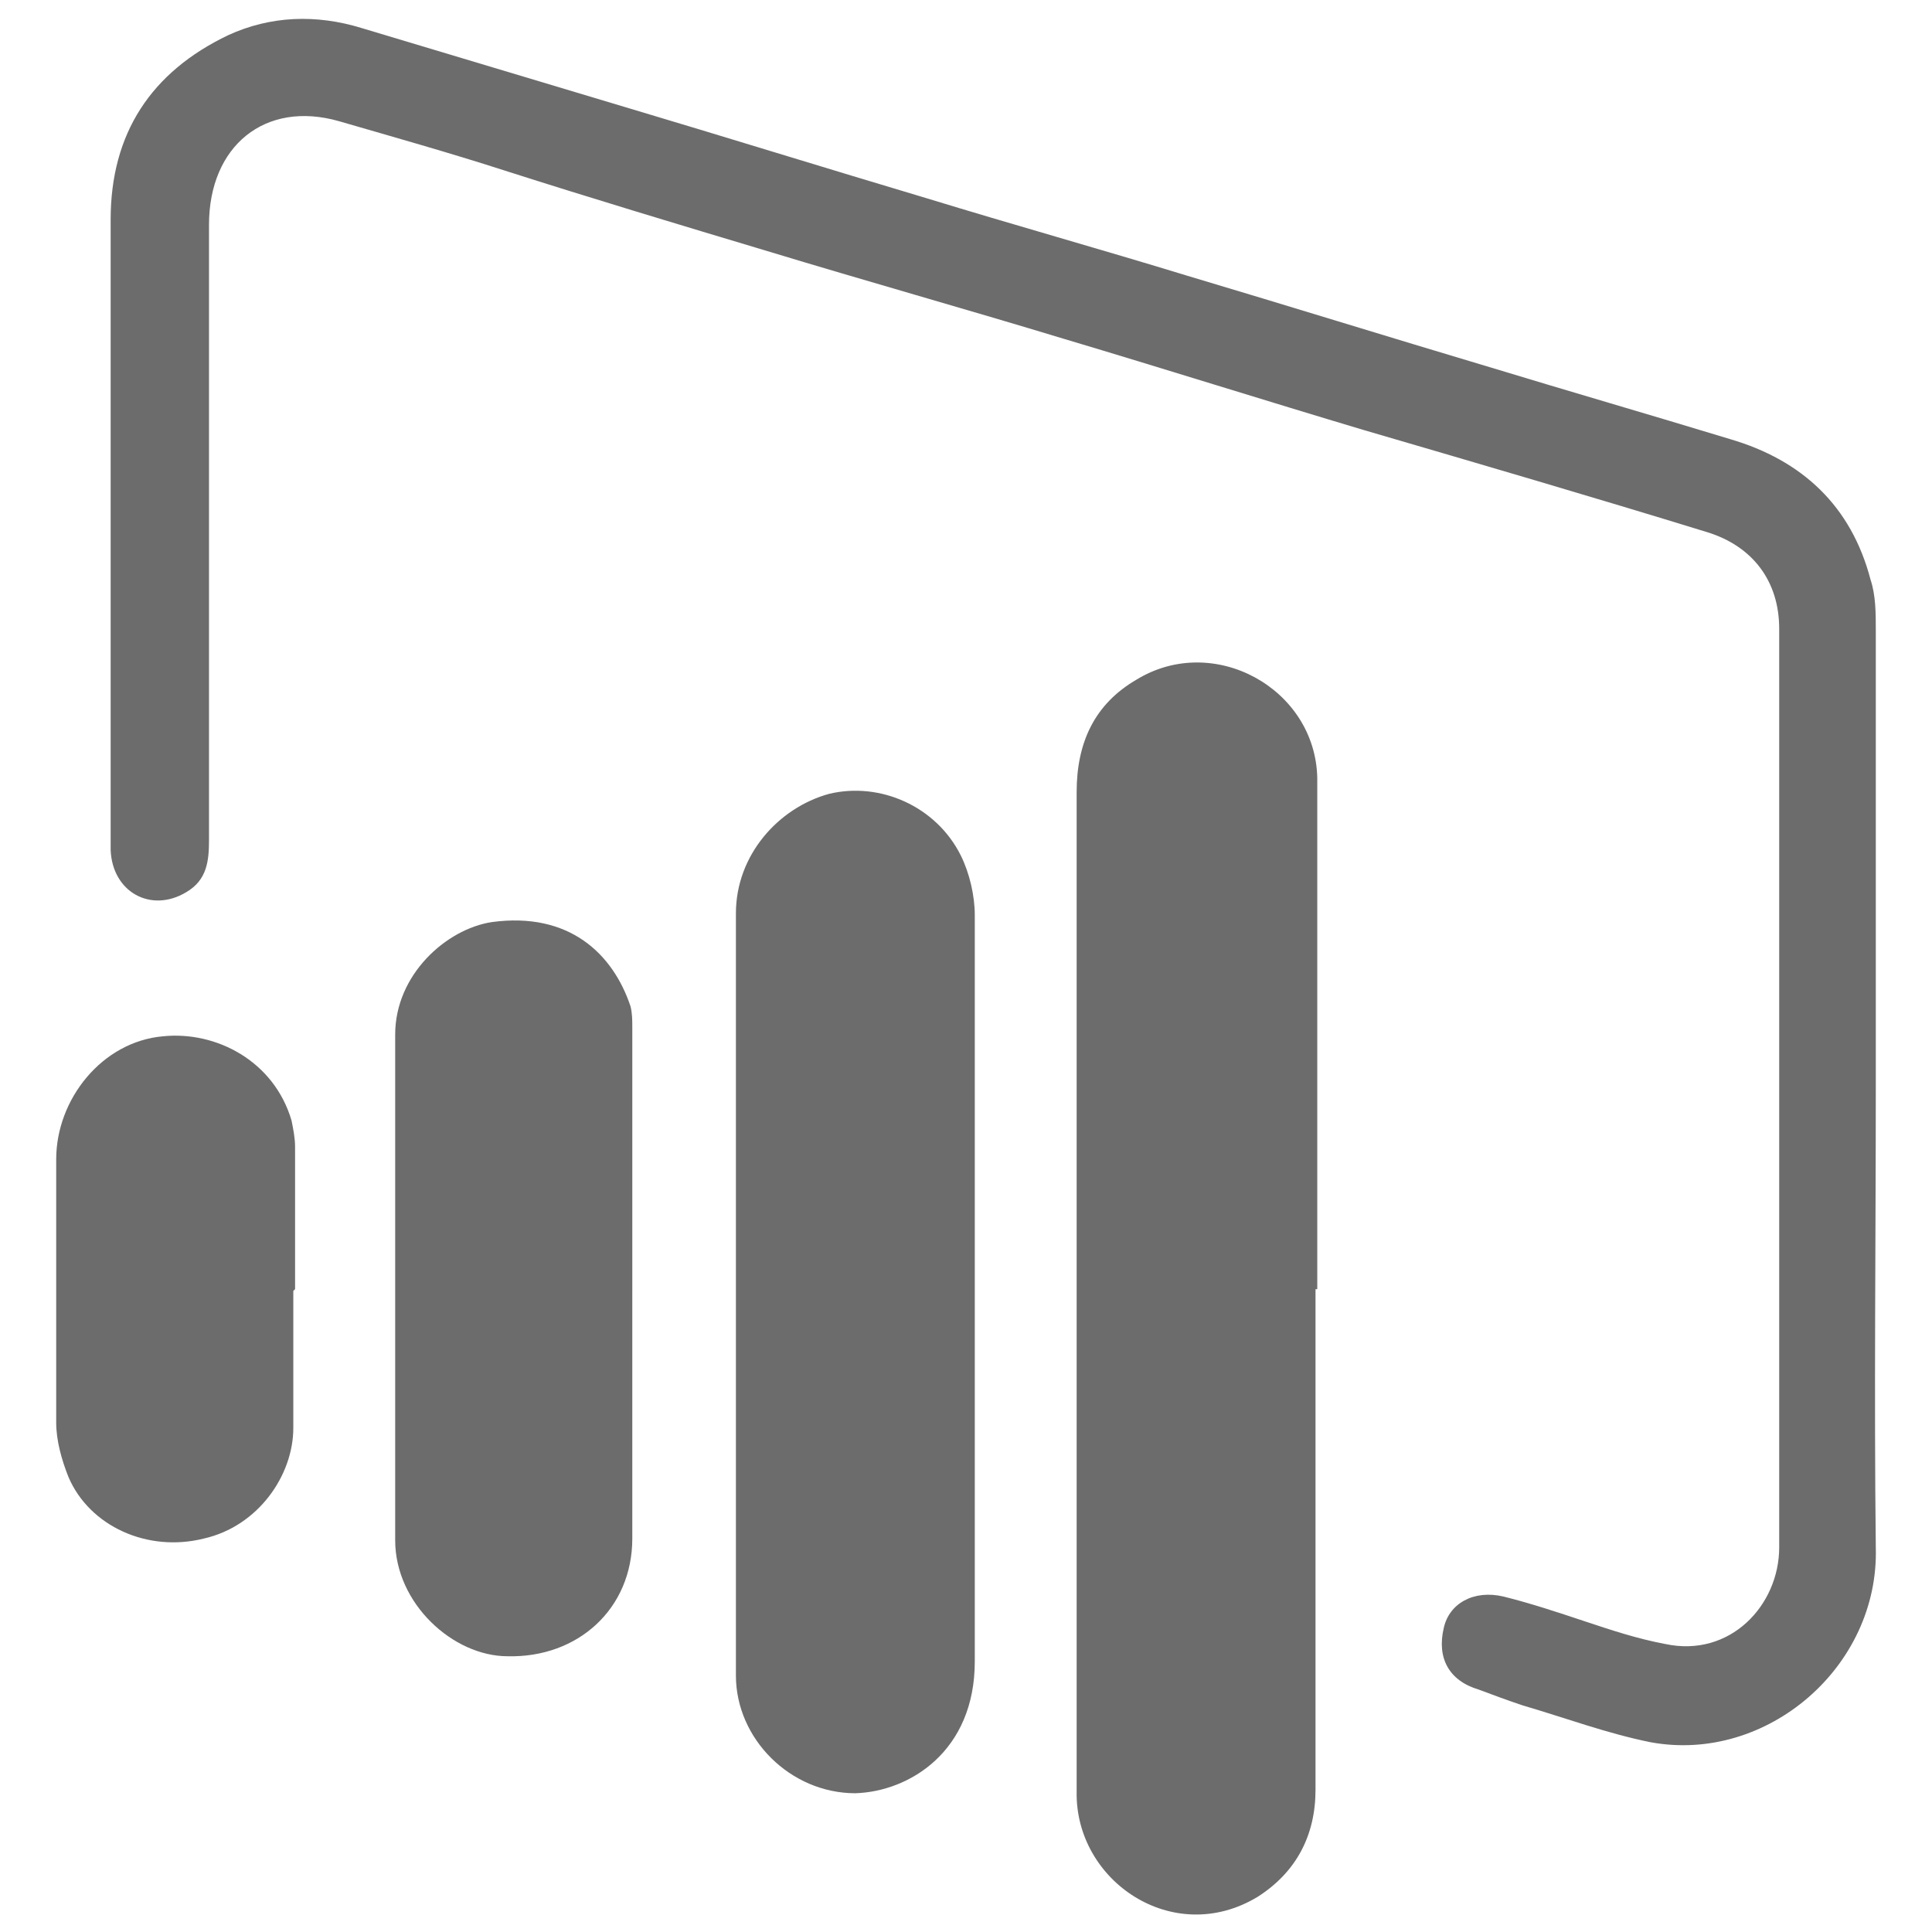
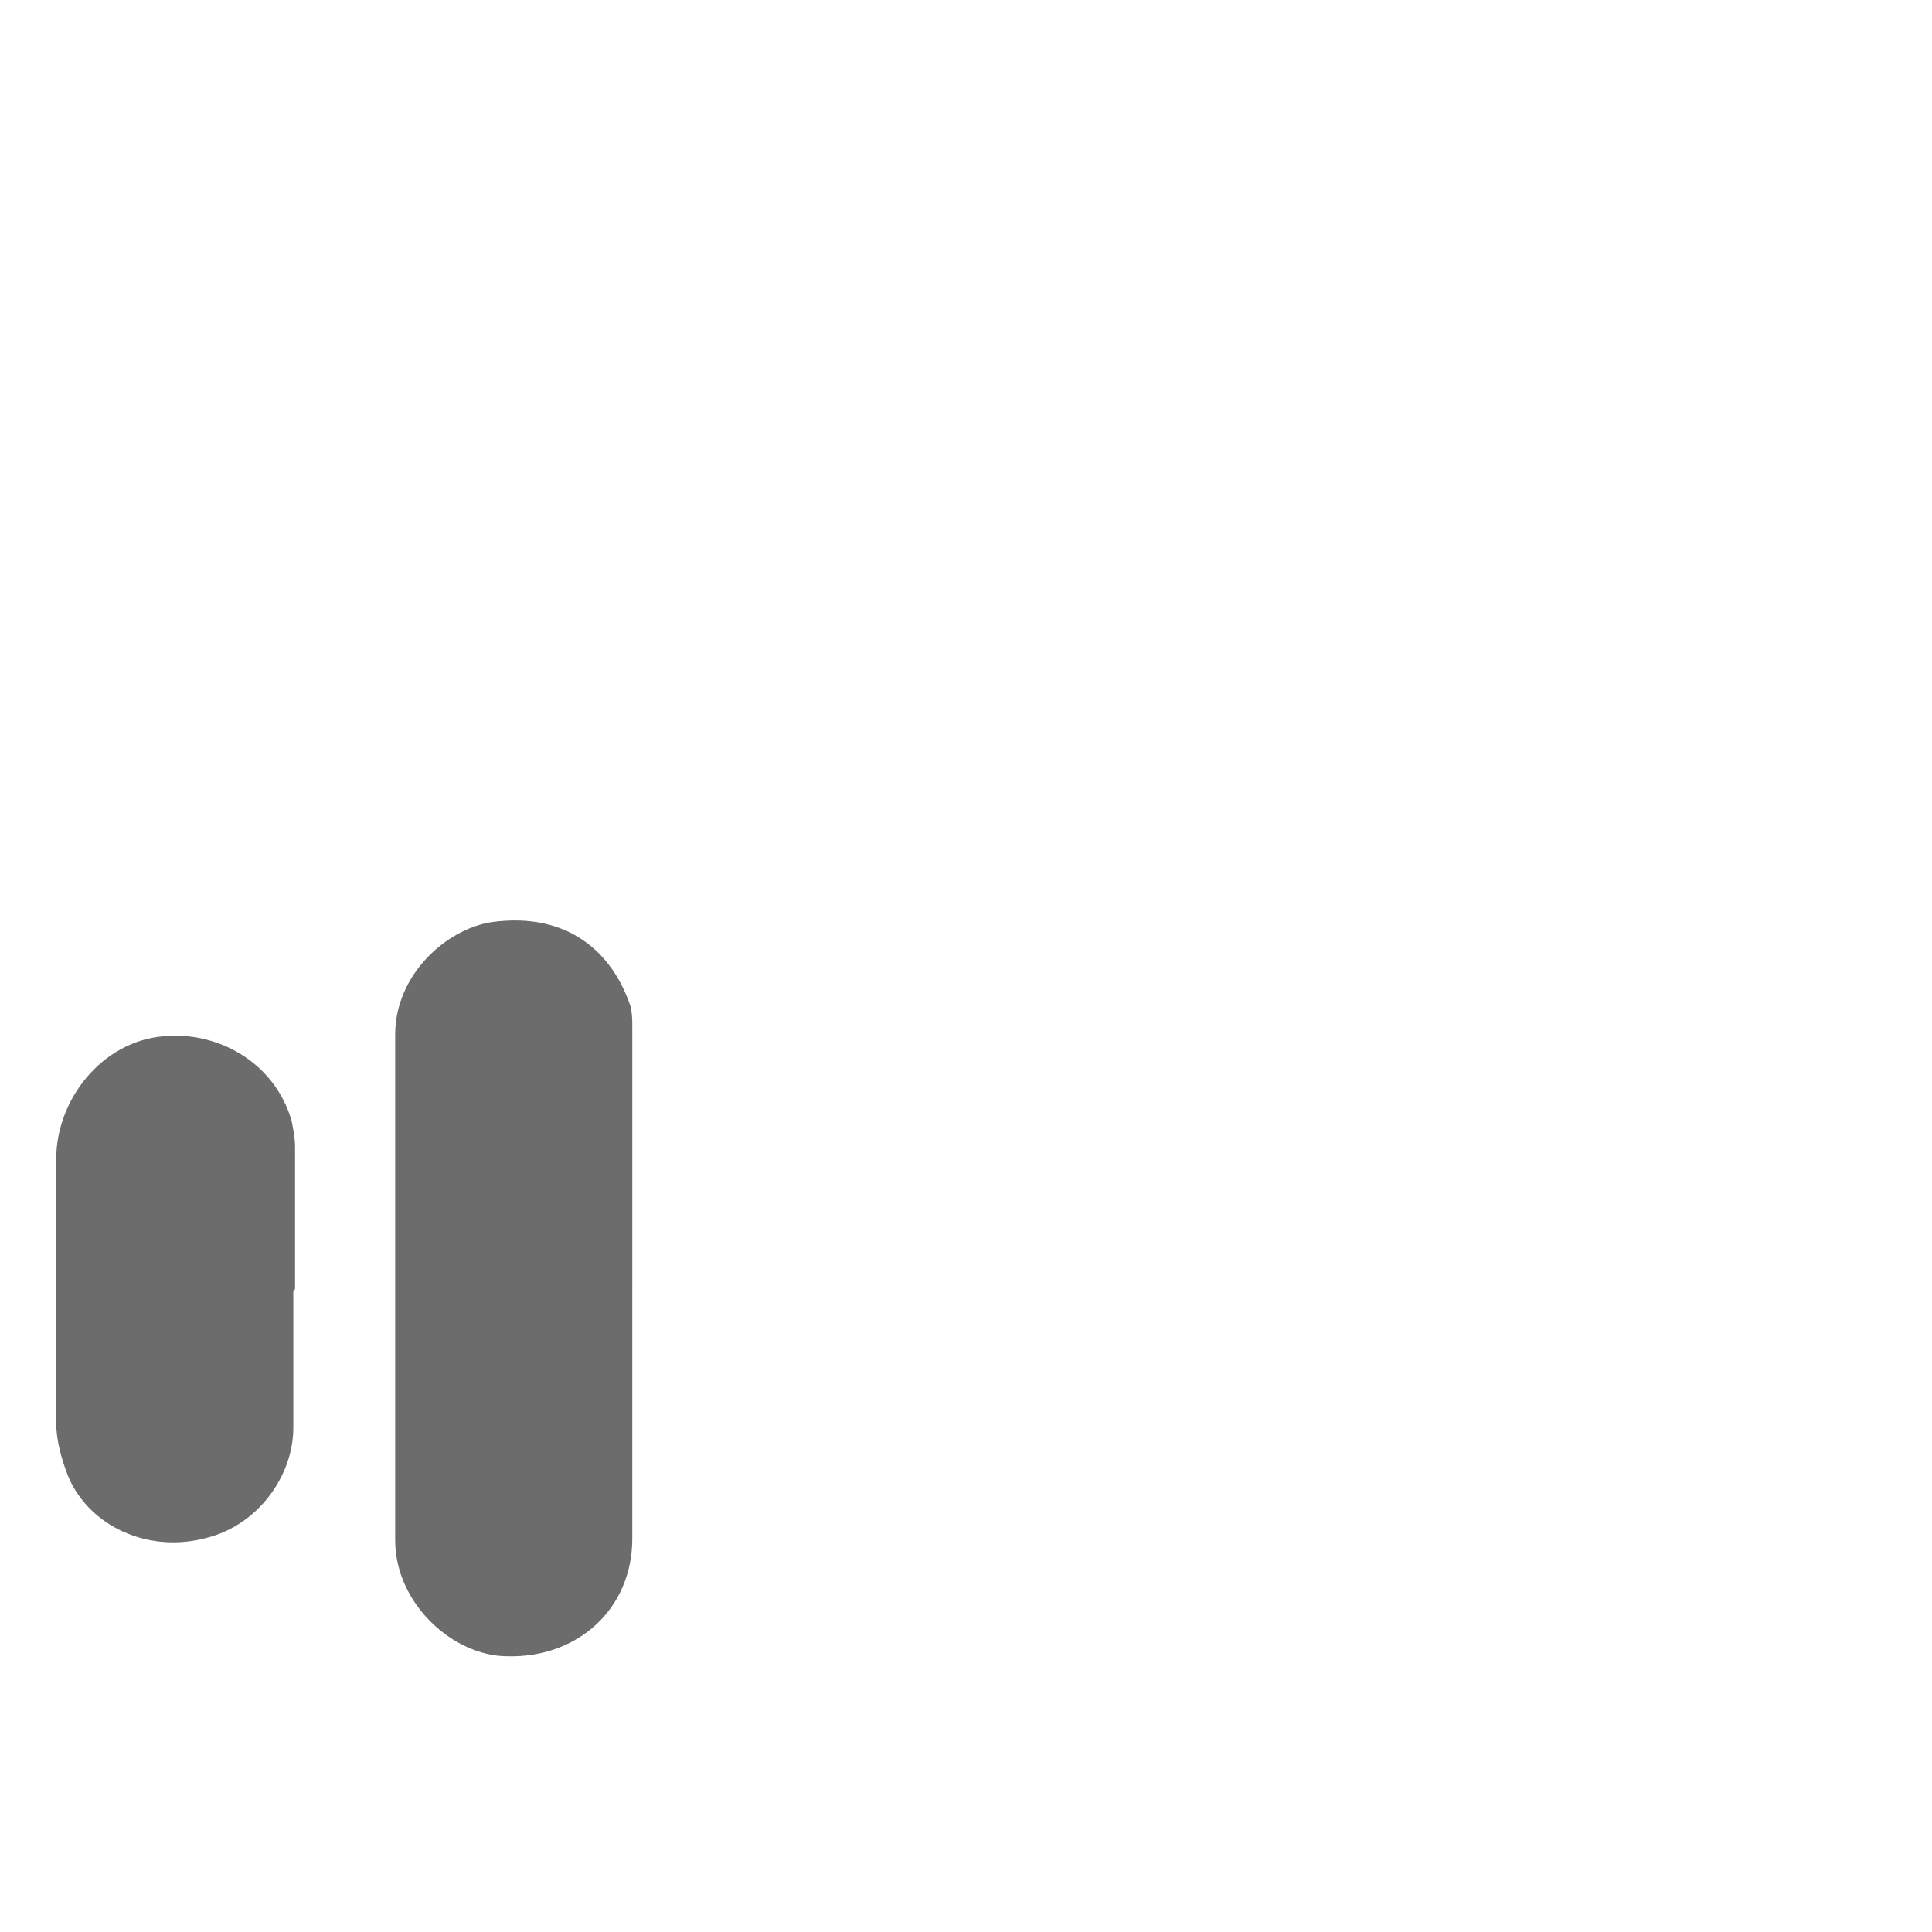
<svg xmlns="http://www.w3.org/2000/svg" version="1.1" viewBox="0 0 110 110">
  <defs>
    <style>
      .cls-1 {
        fill: #6c6c6c;
      }
    </style>
  </defs>
  <g>
    <g id="Layer_1">
      <g id="R9Mg6i">
        <g>
-           <path class="cls-1" d="M106.8,61.9c0,8.7-.1,17.5,0,26.2.2,6.8-6.2,12.3-12.8,11.1-2.5-.5-4.9-1.4-7.3-2.1-.9-.3-1.7-.6-2.5-.9-1.7-.5-2.4-1.8-2-3.5.3-1.4,1.7-2.2,3.4-1.8,1.6.4,3.1.9,4.6,1.4,1.5.5,3,1,4.6,1.3,3.7.8,6.5-2.2,6.5-5.5,0-17.4,0-34.8,0-52.3,0-2.7-1.5-4.7-4.1-5.5-6.5-2-13-3.9-19.5-5.8-5.7-1.7-11.4-3.5-17.1-5.2-5.6-1.7-11.3-3.3-16.9-5-5-1.5-10-3-15-4.6-3.1-1-6.3-1.9-9.4-2.8-4.2-1.2-7.4,1.4-7.4,5.9,0,11.7,0,23.3,0,35,0,1.2-.1,2.3-1.3,3-2,1.2-4.2,0-4.3-2.4,0-2.1,0-4.2,0-6.3,0-9.9,0-19.7,0-29.6,0-4.9,2.3-8.4,6.7-10.5,2.4-1.1,5-1.2,7.6-.4,5,1.5,10,3,15,4.5,5.7,1.7,11.5,3.5,17.2,5.2,4.9,1.5,9.9,2.9,14.8,4.4,5.7,1.7,11.5,3.5,17.2,5.2,4.6,1.4,9.1,2.7,13.7,4.1,4.1,1.2,6.9,3.8,8,8,.3.9.3,1.9.3,2.9,0,8.7,0,17.4,0,26.1Z" />
-           <path class="cls-1" d="M74.9,73.4c0,9.5,0,19,0,28.5,0,2.6-1.1,4.7-3.3,6.1-4.8,2.9-10.4-.9-10.3-6,0-8.2,0-16.4,0-24.6,0-10.8,0-21.5,0-32.3,0-2.8,1-5,3.4-6.4,4.4-2.7,10.2.5,10.3,5.6,0,4.6,0,9.2,0,13.8,0,5.1,0,10.2,0,15.3Z" />
-           <path class="cls-1" d="M41.9,73.6c0-7.2,0-14.4,0-21.6,0-3.3,2.4-6,5.3-6.8,2.9-.7,6.1.7,7.5,3.5.5,1,.8,2.3.8,3.4,0,14.2,0,28.3,0,42.5,0,5.1-3.7,7.4-6.8,7.5-3.7,0-6.8-3.1-6.8-6.7,0-7.2,0-14.5,0-21.7h0Z" />
          <path class="cls-1" d="M36,73.5c0,4.7,0,9.4,0,14.1,0,4-3.1,6.8-7.1,6.7-3.1,0-6.4-3-6.4-6.6,0-9.6,0-19.2,0-28.8,0-3.4,2.9-6,5.5-6.4,4.4-.6,6.9,1.8,7.9,4.8.1.4.1.8.1,1.2,0,5,0,9.9,0,14.9,0,0,0,0,0,0Z" />
          <path class="cls-1" d="M16.7,73.5c0,2.6,0,5.2,0,7.8,0,2.7-2,5.6-5.1,6.3-3.2.8-6.5-.7-7.7-3.5-.4-1-.7-2.1-.7-3.1,0-5,0-10,0-15,0-3.4,2.6-6.7,6.1-7,3-.3,6.3,1.4,7.3,4.8.1.5.2,1,.2,1.5,0,2.7,0,5.4,0,8.1h0Z" />
        </g>
      </g>
    </g>
  </g>
</svg>